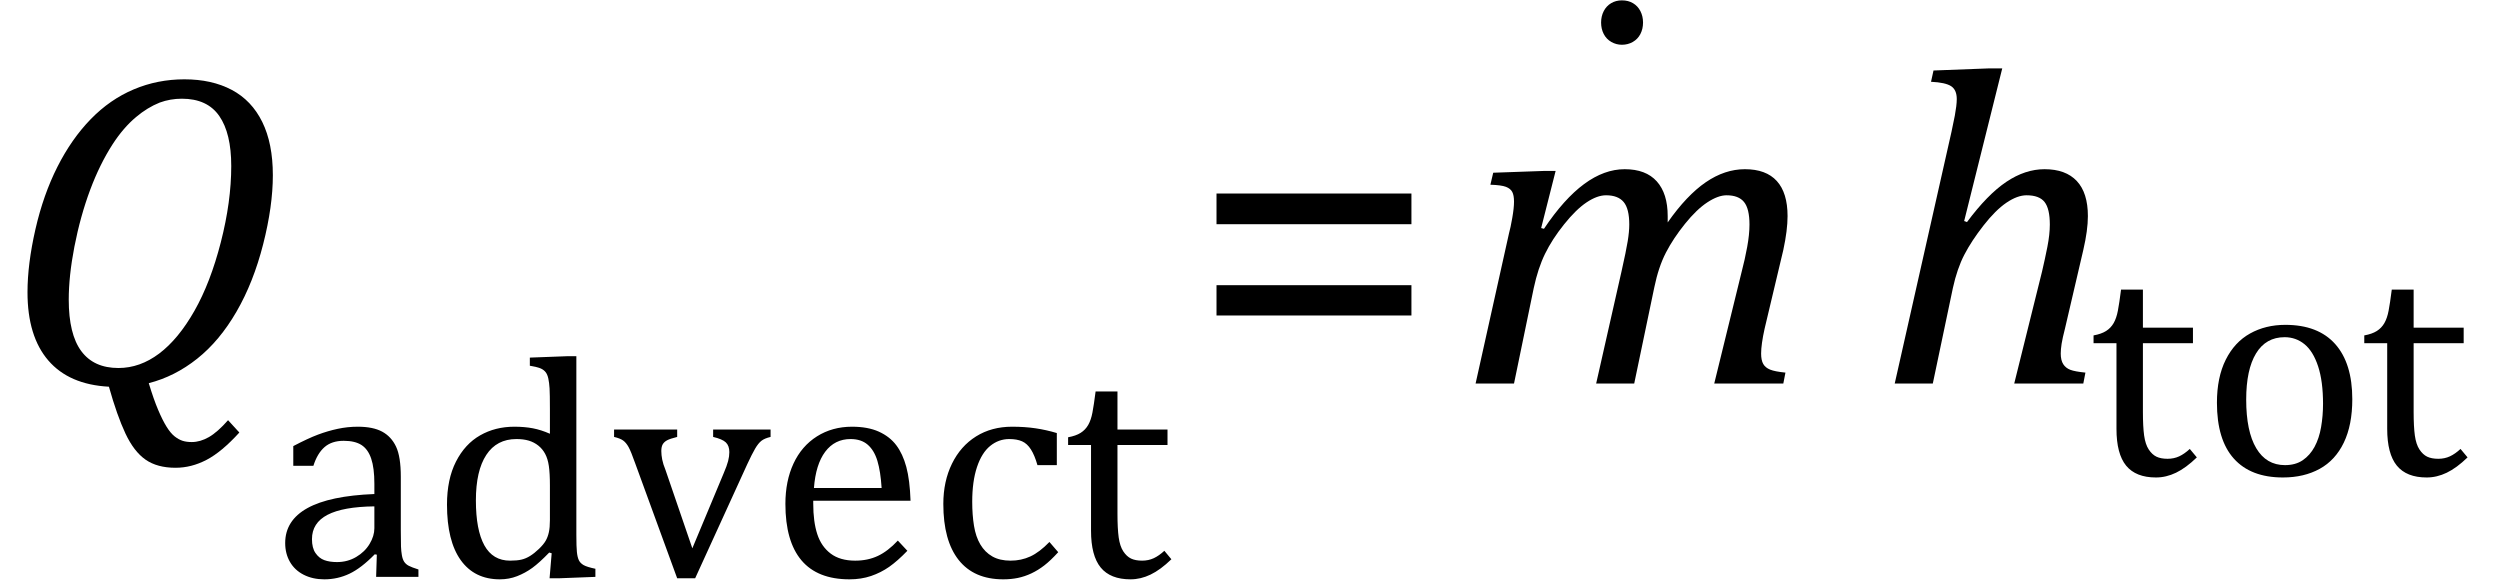
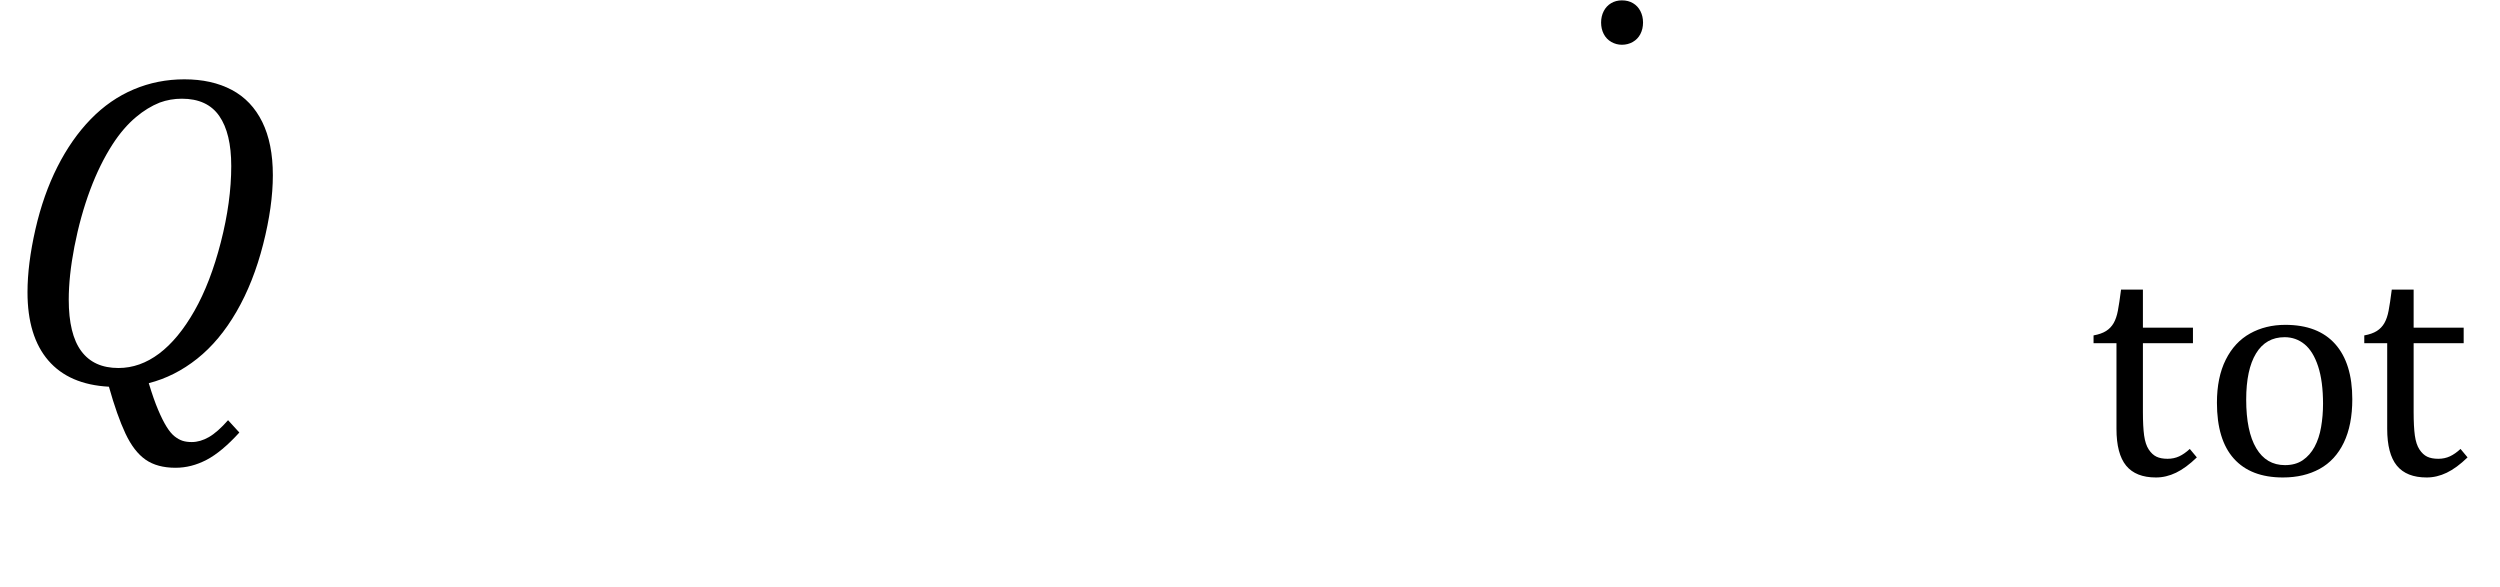
<svg xmlns="http://www.w3.org/2000/svg" stroke-dasharray="none" shape-rendering="auto" font-family="'Dialog'" width="110.813" text-rendering="auto" fill-opacity="1" contentScriptType="text/ecmascript" color-interpolation="auto" color-rendering="auto" preserveAspectRatio="xMidYMid meet" font-size="12" fill="black" stroke="black" image-rendering="auto" stroke-miterlimit="10" zoomAndPan="magnify" version="1.0" stroke-linecap="square" stroke-linejoin="miter" contentStyleType="text/css" font-style="normal" height="26" stroke-width="1" stroke-dashoffset="0" font-weight="normal" stroke-opacity="1" y="-9">
  <defs id="genericDefs" />
  <g>
    <g text-rendering="optimizeLegibility" transform="translate(0,17)" color-rendering="optimizeQuality" color-interpolation="linearRGB" image-rendering="optimizeQuality">
      <path d="M6.594 -0.016 Q6.812 0.703 7.008 1.164 Q7.203 1.625 7.383 1.914 Q7.562 2.203 7.742 2.344 Q7.922 2.484 8.094 2.539 Q8.266 2.594 8.5 2.594 Q8.875 2.594 9.258 2.375 Q9.641 2.156 10.109 1.625 L10.609 2.172 Q9.828 3.031 9.156 3.383 Q8.484 3.734 7.781 3.734 Q6.969 3.734 6.453 3.375 Q5.938 3.016 5.562 2.219 Q5.188 1.422 4.828 0.141 Q3.062 0.047 2.141 -1.023 Q1.219 -2.094 1.219 -4.047 Q1.219 -5.297 1.57 -6.836 Q1.922 -8.375 2.547 -9.609 Q3.172 -10.844 4.023 -11.719 Q4.875 -12.594 5.93 -13.039 Q6.984 -13.484 8.172 -13.484 Q9.391 -13.484 10.273 -13.016 Q11.156 -12.547 11.625 -11.594 Q12.094 -10.641 12.094 -9.234 Q12.094 -7.859 11.664 -6.172 Q11.234 -4.484 10.484 -3.188 Q9.734 -1.891 8.742 -1.102 Q7.75 -0.312 6.594 -0.016 ZM10.25 -9.641 Q10.25 -11.094 9.719 -11.859 Q9.188 -12.625 8.062 -12.625 Q7.547 -12.625 7.078 -12.453 Q6.531 -12.234 6.031 -11.812 Q5.469 -11.344 4.984 -10.594 Q4.422 -9.719 4 -8.594 Q3.562 -7.422 3.297 -6.062 Q3.047 -4.766 3.047 -3.719 Q3.047 -2.188 3.602 -1.438 Q4.156 -0.688 5.25 -0.688 Q6.203 -0.688 7.055 -1.328 Q7.906 -1.969 8.617 -3.219 Q9.328 -4.469 9.789 -6.266 Q10.25 -8.062 10.25 -9.641 Z" stroke="none" />
    </g>
    <g text-rendering="optimizeLegibility" transform="translate(12.094,25.57)" color-rendering="optimizeQuality" color-interpolation="linearRGB" image-rendering="optimizeQuality">
-       <path d="M4.609 -0.984 L4.516 -1 Q3.922 -0.391 3.398 -0.141 Q2.875 0.109 2.281 0.109 Q1.766 0.109 1.367 -0.094 Q0.969 -0.297 0.758 -0.664 Q0.547 -1.031 0.547 -1.5 Q0.547 -2.5 1.531 -3.047 Q2.516 -3.594 4.5 -3.672 L4.5 -4.125 Q4.5 -4.828 4.359 -5.242 Q4.219 -5.656 3.93 -5.844 Q3.641 -6.031 3.141 -6.031 Q2.609 -6.031 2.289 -5.75 Q1.969 -5.469 1.797 -4.922 L0.906 -4.922 L0.906 -5.797 Q1.562 -6.141 2 -6.305 Q2.438 -6.469 2.875 -6.562 Q3.312 -6.656 3.766 -6.656 Q4.438 -6.656 4.844 -6.438 Q5.25 -6.219 5.461 -5.773 Q5.672 -5.328 5.672 -4.438 L5.672 -2.062 Q5.672 -1.547 5.68 -1.344 Q5.688 -1.141 5.719 -0.961 Q5.75 -0.781 5.82 -0.672 Q5.891 -0.562 6.023 -0.492 Q6.156 -0.422 6.453 -0.328 L6.453 0 L4.578 0 L4.609 -0.984 ZM4.5 -3.125 Q3.109 -3.109 2.422 -2.75 Q1.734 -2.391 1.734 -1.672 Q1.734 -1.281 1.891 -1.055 Q2.047 -0.828 2.281 -0.742 Q2.516 -0.656 2.844 -0.656 Q3.312 -0.656 3.695 -0.883 Q4.078 -1.109 4.289 -1.461 Q4.5 -1.812 4.5 -2.156 L4.5 -3.125 ZM12.281 -7.438 Q12.281 -8.094 12.266 -8.352 Q12.25 -8.609 12.211 -8.789 Q12.172 -8.969 12.094 -9.07 Q12.016 -9.172 11.883 -9.234 Q11.75 -9.297 11.391 -9.359 L11.391 -9.719 L13.047 -9.781 L13.453 -9.781 L13.453 -1.859 Q13.453 -1.328 13.477 -1.102 Q13.5 -0.875 13.562 -0.742 Q13.625 -0.609 13.773 -0.523 Q13.922 -0.438 14.297 -0.359 L14.297 0 L12.688 0.062 L12.266 0.062 L12.359 -1.047 L12.25 -1.078 Q11.812 -0.625 11.5 -0.398 Q11.188 -0.172 10.828 -0.031 Q10.469 0.109 10.062 0.109 Q8.938 0.109 8.328 -0.742 Q7.719 -1.594 7.719 -3.203 Q7.719 -4.328 8.117 -5.109 Q8.516 -5.891 9.188 -6.273 Q9.859 -6.656 10.703 -6.656 Q11.156 -6.656 11.523 -6.586 Q11.891 -6.516 12.281 -6.344 L12.281 -7.438 ZM12.281 -4.047 Q12.281 -4.594 12.234 -4.914 Q12.188 -5.234 12.07 -5.453 Q11.953 -5.672 11.766 -5.82 Q11.578 -5.969 11.344 -6.039 Q11.109 -6.109 10.797 -6.109 Q9.922 -6.109 9.461 -5.406 Q9 -4.703 9 -3.391 Q9 -2.078 9.375 -1.398 Q9.75 -0.719 10.516 -0.719 Q10.828 -0.719 11.023 -0.766 Q11.219 -0.812 11.406 -0.93 Q11.594 -1.047 11.797 -1.242 Q12 -1.438 12.094 -1.602 Q12.188 -1.766 12.234 -1.977 Q12.281 -2.188 12.281 -2.516 L12.281 -4.047 ZM17.922 -6.531 L17.922 -6.203 Q17.609 -6.125 17.477 -6.055 Q17.344 -5.984 17.281 -5.875 Q17.219 -5.766 17.219 -5.578 Q17.219 -5.406 17.258 -5.203 Q17.297 -5 17.406 -4.734 L18.594 -1.266 L19.984 -4.594 Q20.125 -4.922 20.18 -5.133 Q20.234 -5.344 20.234 -5.531 Q20.234 -5.812 20.078 -5.961 Q19.922 -6.109 19.516 -6.203 L19.516 -6.531 L22.062 -6.531 L22.062 -6.203 Q21.797 -6.141 21.656 -6.031 Q21.516 -5.922 21.375 -5.68 Q21.234 -5.438 21.031 -5 L18.719 0.062 L17.922 0.062 L16.062 -5.031 Q15.875 -5.562 15.766 -5.758 Q15.656 -5.953 15.523 -6.047 Q15.391 -6.141 15.125 -6.203 L15.125 -6.531 L17.922 -6.531 ZM28.125 -1.156 Q27.688 -0.703 27.32 -0.445 Q26.953 -0.188 26.516 -0.039 Q26.078 0.109 25.562 0.109 Q24.141 0.109 23.43 -0.734 Q22.719 -1.578 22.719 -3.234 Q22.719 -4.25 23.078 -5.023 Q23.438 -5.797 24.117 -6.227 Q24.797 -6.656 25.672 -6.656 Q26.375 -6.656 26.859 -6.438 Q27.344 -6.219 27.633 -5.836 Q27.922 -5.453 28.078 -4.875 Q28.234 -4.297 28.266 -3.375 L23.953 -3.375 L23.953 -3.25 Q23.953 -2.438 24.133 -1.891 Q24.312 -1.344 24.727 -1.031 Q25.141 -0.719 25.812 -0.719 Q26.375 -0.719 26.82 -0.93 Q27.266 -1.141 27.703 -1.609 L28.125 -1.156 ZM26.984 -3.938 Q26.938 -4.672 26.797 -5.141 Q26.656 -5.609 26.367 -5.859 Q26.078 -6.109 25.609 -6.109 Q24.906 -6.109 24.484 -5.547 Q24.062 -4.984 23.984 -3.938 L26.984 -3.938 ZM34.75 -6.375 L34.75 -4.953 L33.891 -4.953 Q33.766 -5.391 33.602 -5.648 Q33.438 -5.906 33.211 -6.008 Q32.984 -6.109 32.641 -6.109 Q32.172 -6.109 31.797 -5.805 Q31.422 -5.5 31.211 -4.867 Q31 -4.234 31 -3.328 Q31 -2.75 31.078 -2.266 Q31.156 -1.781 31.359 -1.438 Q31.562 -1.094 31.891 -0.906 Q32.219 -0.719 32.703 -0.719 Q33.172 -0.719 33.578 -0.906 Q33.984 -1.094 34.422 -1.547 L34.812 -1.094 Q34.469 -0.719 34.195 -0.508 Q33.922 -0.297 33.625 -0.156 Q33.328 -0.016 33.023 0.047 Q32.719 0.109 32.375 0.109 Q31.078 0.109 30.398 -0.75 Q29.719 -1.609 29.719 -3.234 Q29.719 -4.234 30.102 -5.016 Q30.484 -5.797 31.172 -6.227 Q31.859 -6.656 32.766 -6.656 Q33.328 -6.656 33.805 -6.586 Q34.281 -6.516 34.75 -6.375 ZM35.25 -6.188 Q35.594 -6.25 35.805 -6.383 Q36.016 -6.516 36.141 -6.734 Q36.266 -6.953 36.328 -7.281 Q36.391 -7.609 36.469 -8.219 L37.438 -8.219 L37.438 -6.531 L39.656 -6.531 L39.656 -5.844 L37.438 -5.844 L37.438 -2.797 Q37.438 -2.141 37.492 -1.75 Q37.547 -1.359 37.695 -1.133 Q37.844 -0.906 38.039 -0.812 Q38.234 -0.719 38.531 -0.719 Q38.812 -0.719 39.047 -0.828 Q39.281 -0.938 39.516 -1.156 L39.828 -0.781 Q39.344 -0.312 38.906 -0.102 Q38.469 0.109 38.016 0.109 Q37.125 0.109 36.695 -0.414 Q36.266 -0.938 36.266 -2.047 L36.266 -5.844 L35.25 -5.844 L35.25 -6.188 Z" stroke="none" />
-     </g>
+       </g>
    <g text-rendering="optimizeLegibility" transform="translate(52.703,17)" color-rendering="optimizeQuality" color-interpolation="linearRGB" image-rendering="optimizeQuality">
-       <path d="M1.219 -7.062 L1.219 -8.422 L9.859 -8.422 L9.859 -7.062 L1.219 -7.062 ZM1.219 -3.016 L1.219 -4.359 L9.859 -4.359 L9.859 -3.016 L1.219 -3.016 Z" stroke="none" />
-     </g>
+       </g>
    <g text-rendering="optimizeLegibility" transform="translate(64.562,17)" color-rendering="optimizeQuality" color-interpolation="linearRGB" image-rendering="optimizeQuality">
-       <path d="M9.359 -7.422 L9.359 -7.281 Q9.359 -7.219 9.359 -7.141 Q10.203 -8.344 11.047 -8.922 Q11.891 -9.5 12.781 -9.5 Q13.719 -9.5 14.195 -8.977 Q14.672 -8.453 14.672 -7.422 Q14.672 -6.797 14.484 -5.922 L13.656 -2.438 Q13.5 -1.734 13.5 -1.328 Q13.5 -1.031 13.594 -0.867 Q13.688 -0.703 13.898 -0.617 Q14.109 -0.531 14.578 -0.484 L14.484 0 L11.422 0 L12.641 -4.969 Q12.781 -5.5 12.883 -6.055 Q12.984 -6.609 12.984 -7.047 Q12.984 -7.75 12.742 -8.047 Q12.5 -8.344 11.969 -8.344 Q11.594 -8.344 11.117 -8.031 Q10.641 -7.719 10.125 -7.078 Q9.609 -6.438 9.281 -5.805 Q8.953 -5.172 8.766 -4.266 L7.875 0 L6.188 0 L7.312 -4.969 Q7.516 -5.875 7.586 -6.305 Q7.656 -6.734 7.656 -7.047 Q7.656 -7.75 7.406 -8.047 Q7.156 -8.344 6.625 -8.344 Q6.234 -8.344 5.766 -8.031 Q5.297 -7.719 4.766 -7.055 Q4.234 -6.391 3.922 -5.75 Q3.609 -5.109 3.422 -4.234 L2.547 0 L0.844 0 L2.328 -6.672 Q2.391 -6.891 2.469 -7.336 Q2.547 -7.781 2.547 -8.062 Q2.547 -8.344 2.469 -8.492 Q2.391 -8.641 2.188 -8.719 Q1.984 -8.797 1.5 -8.812 L1.625 -9.344 L3.844 -9.422 L4.391 -9.422 L3.75 -6.891 L3.875 -6.859 Q4.766 -8.188 5.656 -8.844 Q6.547 -9.5 7.453 -9.5 Q8.391 -9.5 8.875 -8.961 Q9.359 -8.422 9.359 -7.422 Z" stroke="none" />
-     </g>
+       </g>
    <g text-rendering="optimizeLegibility" transform="translate(69.922,5)" color-rendering="optimizeQuality" color-interpolation="linearRGB" image-rendering="optimizeQuality">
      <path d="M1.969 -4.984 Q2.25 -4.984 2.461 -4.859 Q2.672 -4.734 2.789 -4.508 Q2.906 -4.281 2.906 -4 Q2.906 -3.719 2.789 -3.492 Q2.672 -3.266 2.453 -3.141 Q2.234 -3.016 1.969 -3.016 Q1.719 -3.016 1.5 -3.141 Q1.281 -3.266 1.164 -3.492 Q1.047 -3.719 1.047 -4 Q1.047 -4.281 1.164 -4.508 Q1.281 -4.734 1.492 -4.859 Q1.703 -4.984 1.969 -4.984 Z" stroke="none" />
    </g>
    <g text-rendering="optimizeLegibility" transform="translate(83.234,17)" color-rendering="optimizeQuality" color-interpolation="linearRGB" image-rendering="optimizeQuality">
-       <path d="M9.109 0 L6.047 0 L7.281 -4.969 Q7.406 -5.5 7.516 -6.055 Q7.625 -6.609 7.625 -7.047 Q7.625 -7.75 7.391 -8.047 Q7.156 -8.344 6.594 -8.344 Q6.188 -8.344 5.703 -8.016 Q5.219 -7.688 4.688 -7.008 Q4.156 -6.328 3.836 -5.711 Q3.516 -5.094 3.328 -4.234 L2.438 0 L0.75 0 L3.266 -11.156 Q3.375 -11.656 3.414 -11.875 Q3.453 -12.094 3.477 -12.281 Q3.5 -12.469 3.5 -12.609 Q3.5 -13.016 3.25 -13.18 Q3 -13.344 2.359 -13.375 L2.469 -13.875 L4.938 -13.969 L5.516 -13.969 L3.828 -7.203 L3.953 -7.156 Q4.859 -8.375 5.695 -8.938 Q6.531 -9.5 7.391 -9.5 Q8.328 -9.5 8.82 -8.977 Q9.312 -8.453 9.312 -7.422 Q9.312 -6.797 9.109 -5.922 L8.297 -2.438 Q8.188 -2.016 8.148 -1.766 Q8.109 -1.516 8.109 -1.328 Q8.109 -1.031 8.219 -0.859 Q8.328 -0.688 8.531 -0.609 Q8.734 -0.531 9.203 -0.484 L9.109 0 Z" stroke="none" />
-     </g>
+       </g>
    <g text-rendering="optimizeLegibility" transform="translate(92.547,21.055)" color-rendering="optimizeQuality" color-interpolation="linearRGB" image-rendering="optimizeQuality">
      <path d="M0.25 -6.188 Q0.594 -6.25 0.805 -6.383 Q1.016 -6.516 1.141 -6.734 Q1.266 -6.953 1.328 -7.281 Q1.391 -7.609 1.469 -8.219 L2.438 -8.219 L2.438 -6.531 L4.656 -6.531 L4.656 -5.844 L2.438 -5.844 L2.438 -2.797 Q2.438 -2.141 2.492 -1.75 Q2.547 -1.359 2.695 -1.133 Q2.844 -0.906 3.039 -0.812 Q3.234 -0.719 3.531 -0.719 Q3.812 -0.719 4.047 -0.828 Q4.281 -0.938 4.516 -1.156 L4.828 -0.781 Q4.344 -0.312 3.906 -0.102 Q3.469 0.109 3.016 0.109 Q2.125 0.109 1.695 -0.414 Q1.266 -0.938 1.266 -2.047 L1.266 -5.844 L0.25 -5.844 L0.25 -6.188 ZM8.641 0.109 Q7.219 0.109 6.469 -0.727 Q5.719 -1.562 5.719 -3.203 Q5.719 -4.328 6.109 -5.109 Q6.5 -5.891 7.188 -6.273 Q7.875 -6.656 8.75 -6.656 Q10.203 -6.656 10.961 -5.805 Q11.719 -4.953 11.719 -3.359 Q11.719 -2.219 11.344 -1.438 Q10.969 -0.656 10.273 -0.273 Q9.578 0.109 8.641 0.109 ZM7.016 -3.344 Q7.016 -1.938 7.461 -1.188 Q7.906 -0.438 8.734 -0.438 Q9.203 -0.438 9.523 -0.656 Q9.844 -0.875 10.047 -1.25 Q10.25 -1.625 10.336 -2.125 Q10.422 -2.625 10.422 -3.156 Q10.422 -4.156 10.203 -4.82 Q9.984 -5.484 9.602 -5.797 Q9.219 -6.109 8.719 -6.109 Q7.891 -6.109 7.453 -5.391 Q7.016 -4.672 7.016 -3.344 ZM12.25 -6.188 Q12.594 -6.25 12.805 -6.383 Q13.016 -6.516 13.141 -6.734 Q13.266 -6.953 13.328 -7.281 Q13.391 -7.609 13.469 -8.219 L14.438 -8.219 L14.438 -6.531 L16.656 -6.531 L16.656 -5.844 L14.438 -5.844 L14.438 -2.797 Q14.438 -2.141 14.492 -1.75 Q14.547 -1.359 14.695 -1.133 Q14.844 -0.906 15.039 -0.812 Q15.234 -0.719 15.531 -0.719 Q15.812 -0.719 16.047 -0.828 Q16.281 -0.938 16.516 -1.156 L16.828 -0.781 Q16.344 -0.312 15.906 -0.102 Q15.469 0.109 15.016 0.109 Q14.125 0.109 13.695 -0.414 Q13.266 -0.938 13.266 -2.047 L13.266 -5.844 L12.25 -5.844 L12.25 -6.188 Z" stroke="none" />
    </g>
  </g>
</svg>